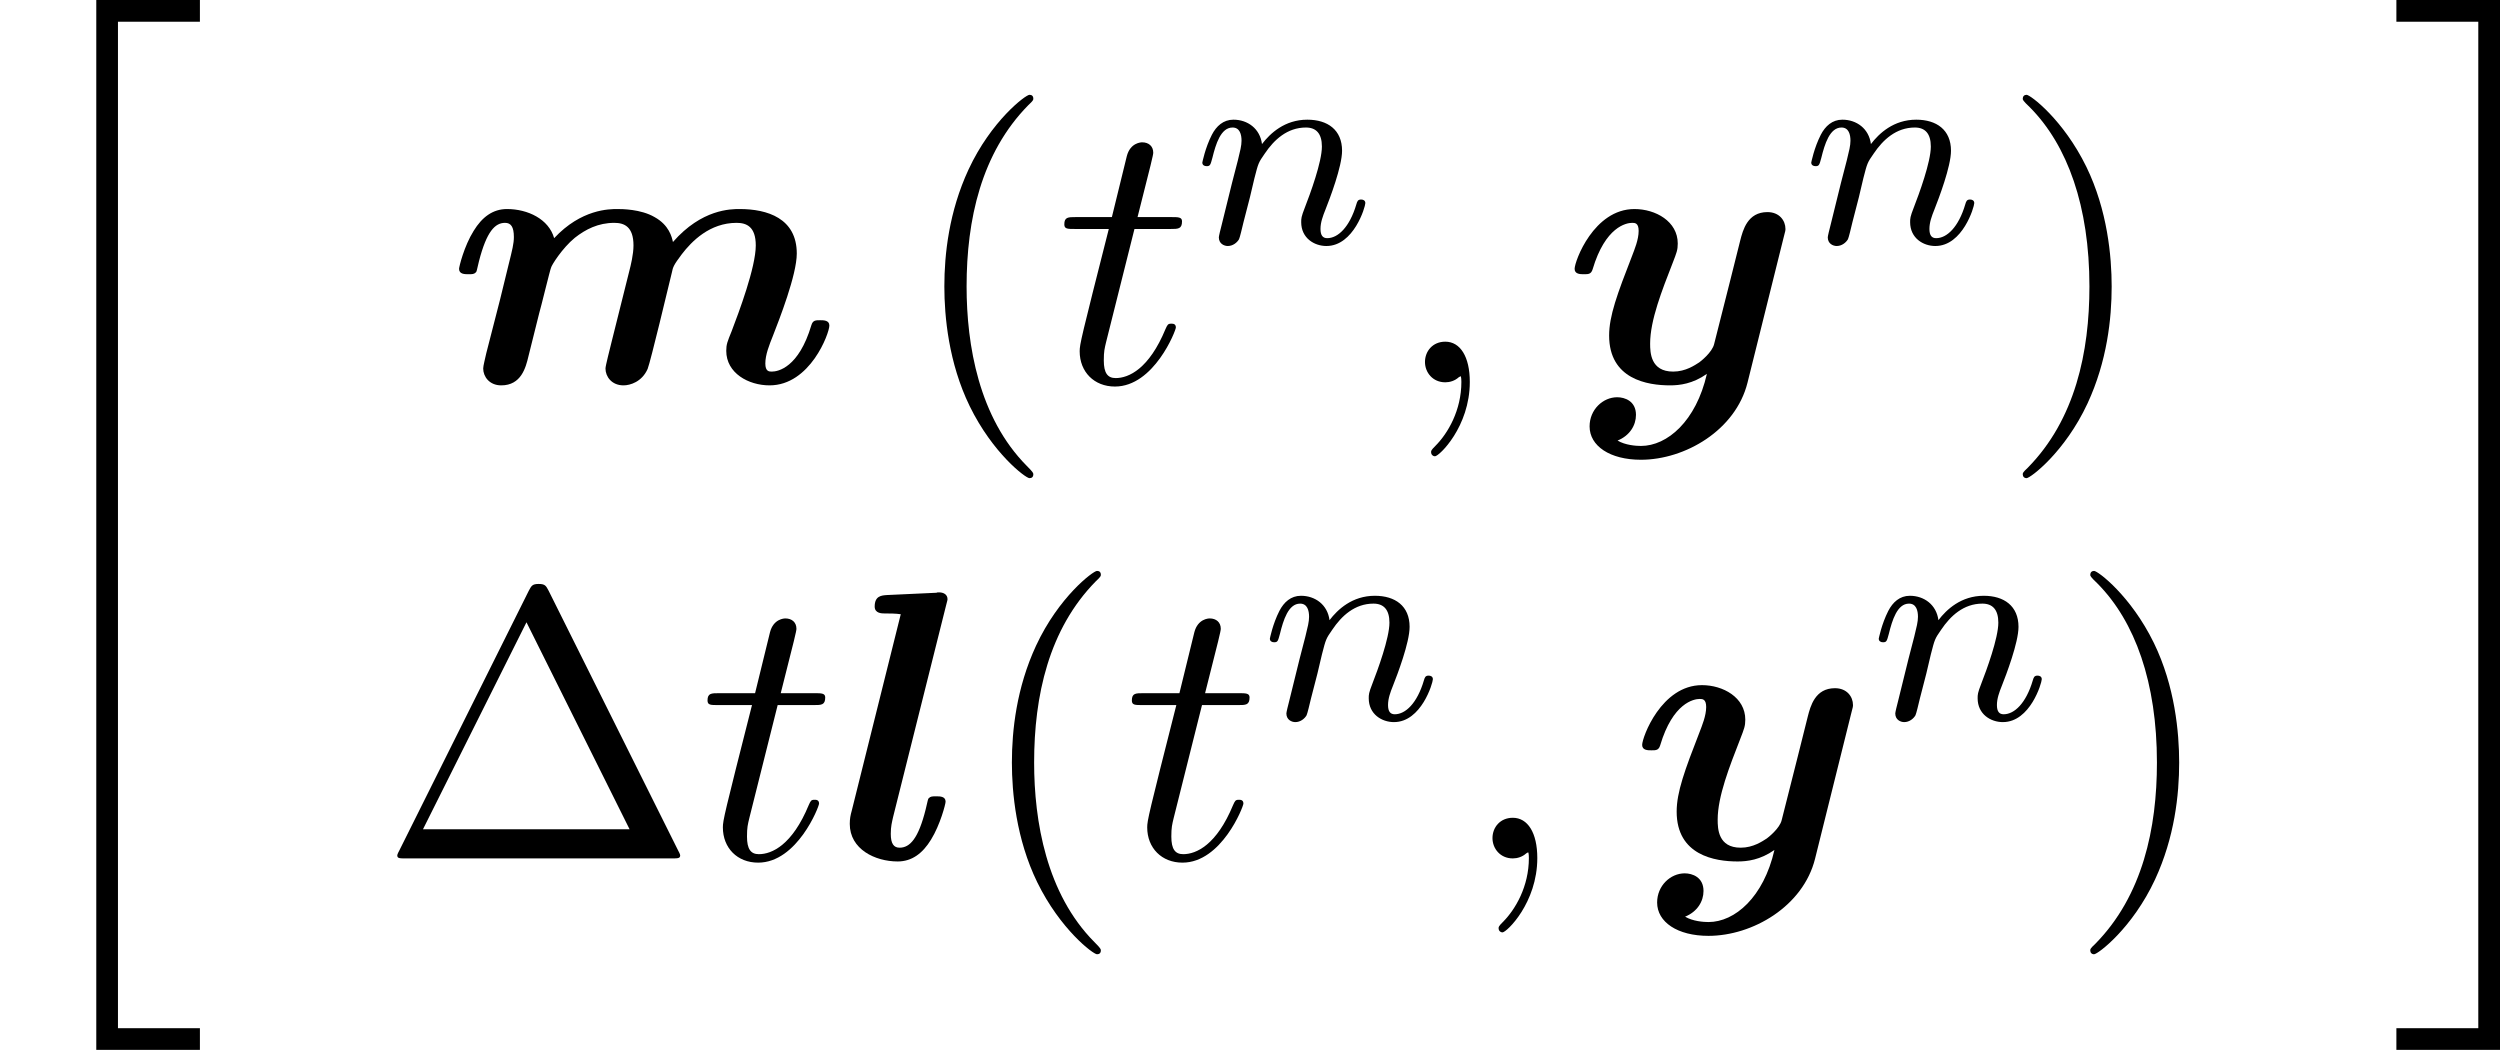
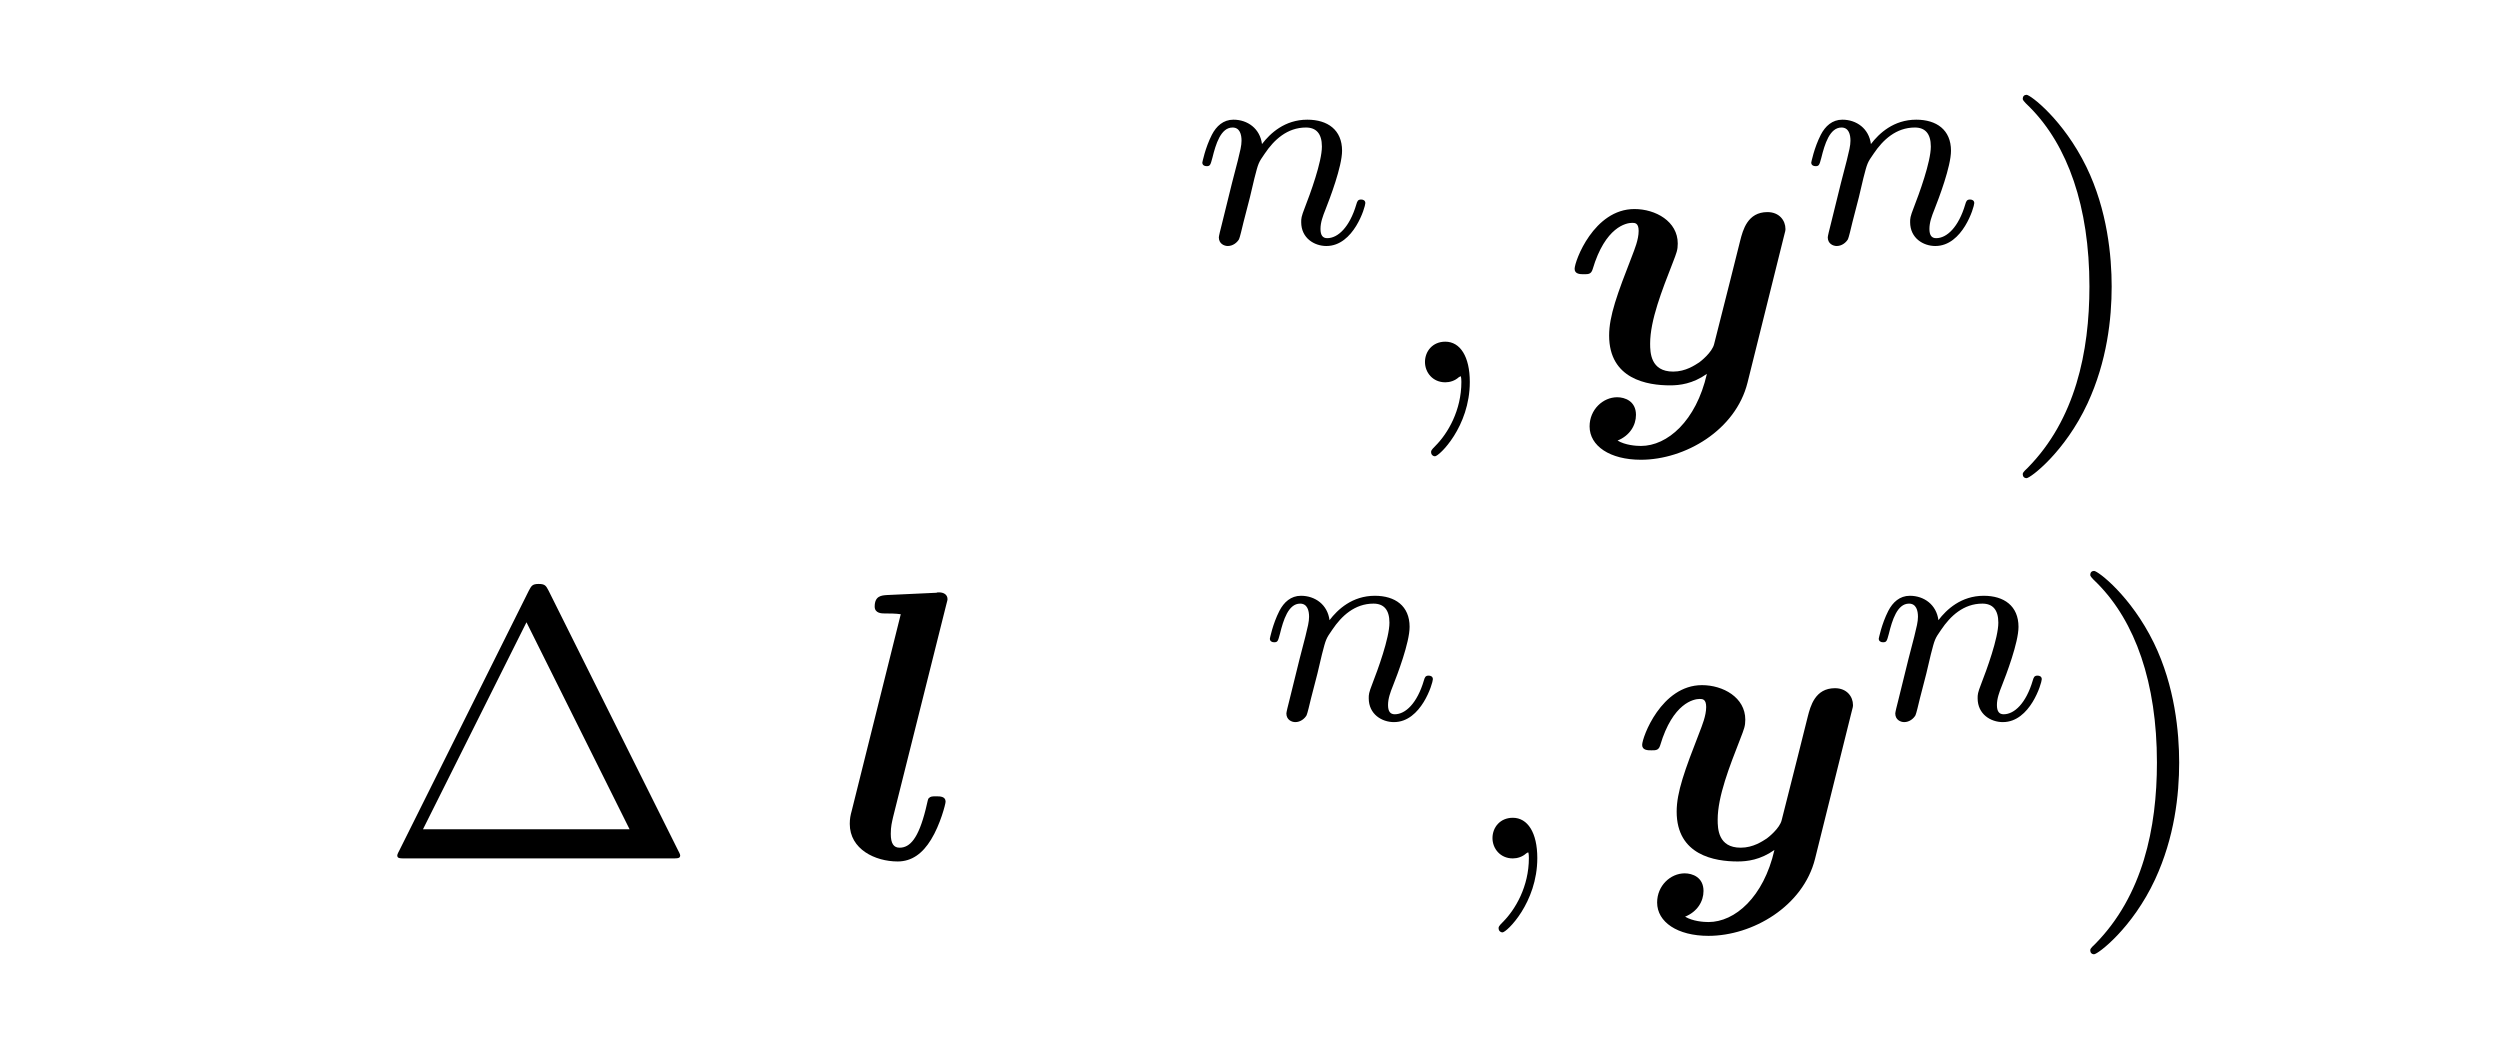
<svg xmlns="http://www.w3.org/2000/svg" xmlns:xlink="http://www.w3.org/1999/xlink" version="1.1" width="99.604pt" height="41.829pt" viewBox="380.38 829.16 99.604 41.829">
  <defs>
    <path id="g36-110" d="M4.878-1.14C4.878-1.219 4.814-1.243 4.758-1.243C4.663-1.243 4.647-1.188 4.623-1.108C4.431-.454 4.097-.143 3.794-.143C3.666-.143 3.602-.223 3.602-.406S3.666-.765 3.746-.964C3.866-1.267 4.216-2.184 4.216-2.63C4.216-3.228 3.802-3.515 3.228-3.515C2.582-3.515 2.168-3.124 1.937-2.821C1.881-3.26 1.53-3.515 1.124-3.515C.837-3.515 .638-3.332 .51-3.084C.319-2.71 .239-2.295 .239-2.295C.239-2.224 .295-2.192 .359-2.192C.462-2.192 .47-2.224 .526-2.431C.622-2.821 .765-3.292 1.1-3.292C1.307-3.292 1.355-3.092 1.355-2.917C1.355-2.774 1.315-2.622 1.251-2.359L1.084-1.714L.789-.518C.757-.399 .709-.199 .709-.167C.709 .016 .861 .08 .964 .08C1.108 .08 1.227-.016 1.283-.112C1.307-.159 1.371-.43 1.411-.598L1.594-1.307C1.618-1.427 1.698-1.73 1.722-1.849C1.833-2.279 1.833-2.287 2.016-2.55C2.279-2.941 2.654-3.292 3.188-3.292C3.475-3.292 3.642-3.124 3.642-2.75C3.642-2.311 3.308-1.403 3.156-1.012C3.053-.749 3.053-.701 3.053-.598C3.053-.143 3.427 .08 3.77 .08C4.551 .08 4.878-1.036 4.878-1.14Z" />
    <use id="g27-59" xlink:href="#g3-59" transform="scale(1.095)" />
    <use id="g27-116" xlink:href="#g3-116" transform="scale(1.095)" />
    <path id="g4-1" d="M7.821-.08C7.821-.08 7.821-.11 7.771-.199L4.403-6.954C4.334-7.083 4.314-7.133 4.144-7.133S3.955-7.083 3.885-6.954L.518-.199C.468-.11 .468-.08 .468-.08C.468 0 .528 0 .687 0H7.601C7.761 0 7.821 0 7.821-.08ZM6.506-.757H1.136L3.826-6.137L6.506-.757Z" />
-     <path id="g4-40" d="M3.298 2.391C3.298 2.361 3.298 2.341 3.128 2.172C1.883 .917 1.564-.966 1.564-2.491C1.564-4.224 1.943-5.958 3.168-7.203C3.298-7.323 3.298-7.342 3.298-7.372C3.298-7.442 3.258-7.472 3.198-7.472C3.098-7.472 2.202-6.795 1.614-5.529C1.106-4.433 .986-3.328 .986-2.491C.986-1.714 1.096-.508 1.644 .618C2.242 1.843 3.098 2.491 3.198 2.491C3.258 2.491 3.298 2.461 3.298 2.391Z" />
    <path id="g4-41" d="M2.879-2.491C2.879-3.268 2.77-4.473 2.222-5.599C1.624-6.824 .767-7.472 .667-7.472C.608-7.472 .568-7.432 .568-7.372C.568-7.342 .568-7.323 .757-7.143C1.733-6.157 2.301-4.573 2.301-2.491C2.301-.787 1.933 .966 .697 2.222C.568 2.341 .568 2.361 .568 2.391C.568 2.451 .608 2.491 .667 2.491C.767 2.491 1.664 1.813 2.252 .548C2.76-.548 2.879-1.654 2.879-2.491Z" />
    <path id="g3-59" d="M2.022-.01C2.022-.667 1.773-1.056 1.385-1.056C1.056-1.056 .857-.807 .857-.528C.857-.259 1.056 0 1.385 0C1.504 0 1.634-.04 1.733-.13C1.763-.149 1.783-.159 1.783-.159S1.803-.149 1.803-.01C1.803 .727 1.455 1.325 1.126 1.654C1.016 1.763 1.016 1.783 1.016 1.813C1.016 1.883 1.066 1.923 1.116 1.923C1.225 1.923 2.022 1.156 2.022-.01Z" />
-     <path id="g3-116" d="M3.128-1.425C3.128-1.524 3.049-1.524 3.009-1.524C2.919-1.524 2.909-1.494 2.859-1.385C2.431-.349 1.903-.11 1.564-.11C1.355-.11 1.255-.239 1.255-.568C1.255-.807 1.275-.877 1.315-1.046L2.052-3.985H2.989C3.188-3.985 3.288-3.985 3.288-4.184C3.288-4.294 3.188-4.294 3.009-4.294H2.132C2.491-5.709 2.54-5.908 2.54-5.968C2.54-6.137 2.421-6.237 2.252-6.237C2.222-6.237 1.943-6.227 1.853-5.878L1.465-4.294H.528C.329-4.294 .229-4.294 .229-4.105C.229-3.985 .309-3.985 .508-3.985H1.385C.667-1.156 .628-.986 .628-.807C.628-.269 1.006 .11 1.544 .11C2.56 .11 3.128-1.345 3.128-1.425Z" />
    <path id="g12-108" d="M3.087-1.615C3.087-1.767 2.924-1.767 2.825-1.767C2.705-1.767 2.662-1.767 2.607-1.713C2.585-1.691 2.585-1.669 2.52-1.396C2.313-.567 2.073-.305 1.778-.305C1.615-.305 1.527-.415 1.527-.698C1.527-.916 1.56-1.025 1.593-1.178L3.098-7.189C3.142-7.342 3.142-7.375 3.142-7.375C3.142-7.516 3.022-7.571 2.902-7.571C2.858-7.571 2.847-7.571 2.825-7.56L1.418-7.495C1.265-7.484 1.069-7.473 1.069-7.167C1.069-6.971 1.276-6.971 1.353-6.971C1.473-6.971 1.669-6.971 1.811-6.949L.415-1.353C.382-1.233 .36-1.135 .36-.982C.36-.262 1.08 .087 1.724 .087C2.127 .087 2.433-.142 2.673-.535C2.935-.96 3.087-1.549 3.087-1.615Z" />
-     <path id="g12-109" d="M10.887-1.615C10.887-1.767 10.724-1.767 10.625-1.767C10.495-1.767 10.418-1.767 10.375-1.625C10.015-.415 9.425-.305 9.251-.305C9.175-.305 9.065-.305 9.065-.535C9.065-.785 9.175-1.058 9.284-1.331C9.458-1.778 9.96-3.055 9.96-3.665C9.96-4.669 9.12-4.931 8.335-4.931C8.084-4.931 7.255-4.931 6.436-3.993C6.404-4.135 6.327-4.473 5.913-4.702C5.52-4.931 4.975-4.931 4.855-4.931C4.625-4.931 3.829-4.931 3.055-4.102C2.902-4.647 2.302-4.931 1.713-4.931C1.309-4.931 1.004-4.702 .764-4.309C.491-3.873 .349-3.284 .349-3.229C.349-3.076 .513-3.076 .611-3.076C.731-3.076 .775-3.076 .829-3.131C.851-3.153 .851-3.175 .916-3.447C1.135-4.298 1.375-4.538 1.658-4.538C1.822-4.538 1.909-4.429 1.909-4.135C1.909-3.949 1.865-3.775 1.756-3.338L1.516-2.356L1.124-.829C1.091-.676 1.036-.469 1.036-.393C1.036-.164 1.211 .087 1.549 .087C2.116 .087 2.247-.415 2.324-.742L2.629-1.964C2.673-2.105 2.945-3.229 2.967-3.262C2.978-3.327 3.284-3.818 3.644-4.113C3.949-4.353 4.309-4.538 4.767-4.538C5.051-4.538 5.313-4.429 5.313-3.895C5.313-3.644 5.236-3.327 5.193-3.164L4.702-1.2C4.636-.927 4.516-.469 4.516-.393C4.516-.164 4.691 .087 5.029 .087C5.215 .087 5.553-.011 5.716-.382C5.804-.611 6.295-2.673 6.404-3.12C6.436-3.284 6.458-3.338 6.687-3.644C6.971-4.015 7.484-4.538 8.247-4.538C8.531-4.538 8.793-4.429 8.793-3.895C8.793-3.273 8.313-1.996 8.105-1.451C7.985-1.156 7.953-1.08 7.953-.895C7.953-.262 8.585 .087 9.185 .087C10.342 .087 10.887-1.396 10.887-1.615Z" />
    <path id="g12-121" d="M5.269 .011L6.295-4.113C6.349-4.309 6.349-4.331 6.349-4.364C6.349-4.604 6.175-4.844 5.836-4.844C5.269-4.844 5.138-4.331 5.062-4.036L4.778-2.902L4.32-1.091C4.265-.851 3.927-.589 3.895-.567C3.775-.491 3.513-.305 3.153-.305C2.509-.305 2.498-.851 2.498-1.102C2.498-1.767 2.836-2.618 3.142-3.404C3.251-3.687 3.284-3.764 3.284-3.949C3.284-4.582 2.651-4.931 2.051-4.931C.895-4.931 .349-3.447 .349-3.229C.349-3.076 .513-3.076 .611-3.076C.742-3.076 .818-3.076 .862-3.218C1.222-4.429 1.822-4.538 1.985-4.538C2.062-4.538 2.171-4.538 2.171-4.309C2.171-4.058 2.051-3.775 1.985-3.6C1.56-2.509 1.331-1.887 1.331-1.331C1.331-.087 2.422 .087 3.065 .087C3.338 .087 3.709 .044 4.113-.24C3.807 1.102 2.989 1.811 2.236 1.811C2.095 1.811 1.789 1.789 1.571 1.658C1.92 1.516 2.095 1.222 2.095 .927C2.095 .535 1.778 .425 1.56 .425C1.156 .425 .775 .775 .775 1.255C.775 1.811 1.353 2.204 2.236 2.204C3.491 2.204 4.931 1.364 5.269 .011Z" />
    <use id="g28-1" xlink:href="#g4-1" transform="scale(1.095)" />
    <use id="g28-40" xlink:href="#g4-40" transform="scale(1.095)" />
    <use id="g28-41" xlink:href="#g4-41" transform="scale(1.095)" />
-     <path id="g32-34" d="M5.689 29.479V28.862H3.357V.219H5.689V-.399H2.74V29.479H5.689Z" />
-     <path id="g32-35" d="M3.059 29.479V-.399H.11V.219H2.441V28.862H.11V29.479H3.059Z" />
  </defs>
  <g id="page1" transform="matrix(1.4 0 0 1.4 0 0)">
    <use x="271.7" y="592.656" xlink:href="#g32-34" />
    <use x="284.415" y="603.137" xlink:href="#g12-109" />
    <use x="297.495" y="603.137" xlink:href="#g28-40" />
    <use x="301.738" y="603.137" xlink:href="#g27-116" />
    <use x="305.677" y="599.178" xlink:href="#g36-110" />
    <use x="311.314" y="603.137" xlink:href="#g27-59" />
    <use x="316.162" y="603.137" xlink:href="#g12-121" />
    <use x="323.006" y="599.178" xlink:href="#g36-110" />
    <use x="328.642" y="603.137" xlink:href="#g28-41" />
    <use x="282.493" y="616.686" xlink:href="#g28-1" />
    <use x="291.584" y="616.686" xlink:href="#g27-116" />
    <use x="295.523" y="616.686" xlink:href="#g12-108" />
    <use x="299.417" y="616.686" xlink:href="#g28-40" />
    <use x="303.66" y="616.686" xlink:href="#g27-116" />
    <use x="307.599" y="612.727" xlink:href="#g36-110" />
    <use x="313.235" y="616.686" xlink:href="#g27-59" />
    <use x="318.084" y="616.686" xlink:href="#g12-121" />
    <use x="324.927" y="612.727" xlink:href="#g36-110" />
    <use x="330.563" y="616.686" xlink:href="#g28-41" />
    <use x="339.787" y="592.656" xlink:href="#g32-35" />
  </g>
</svg>